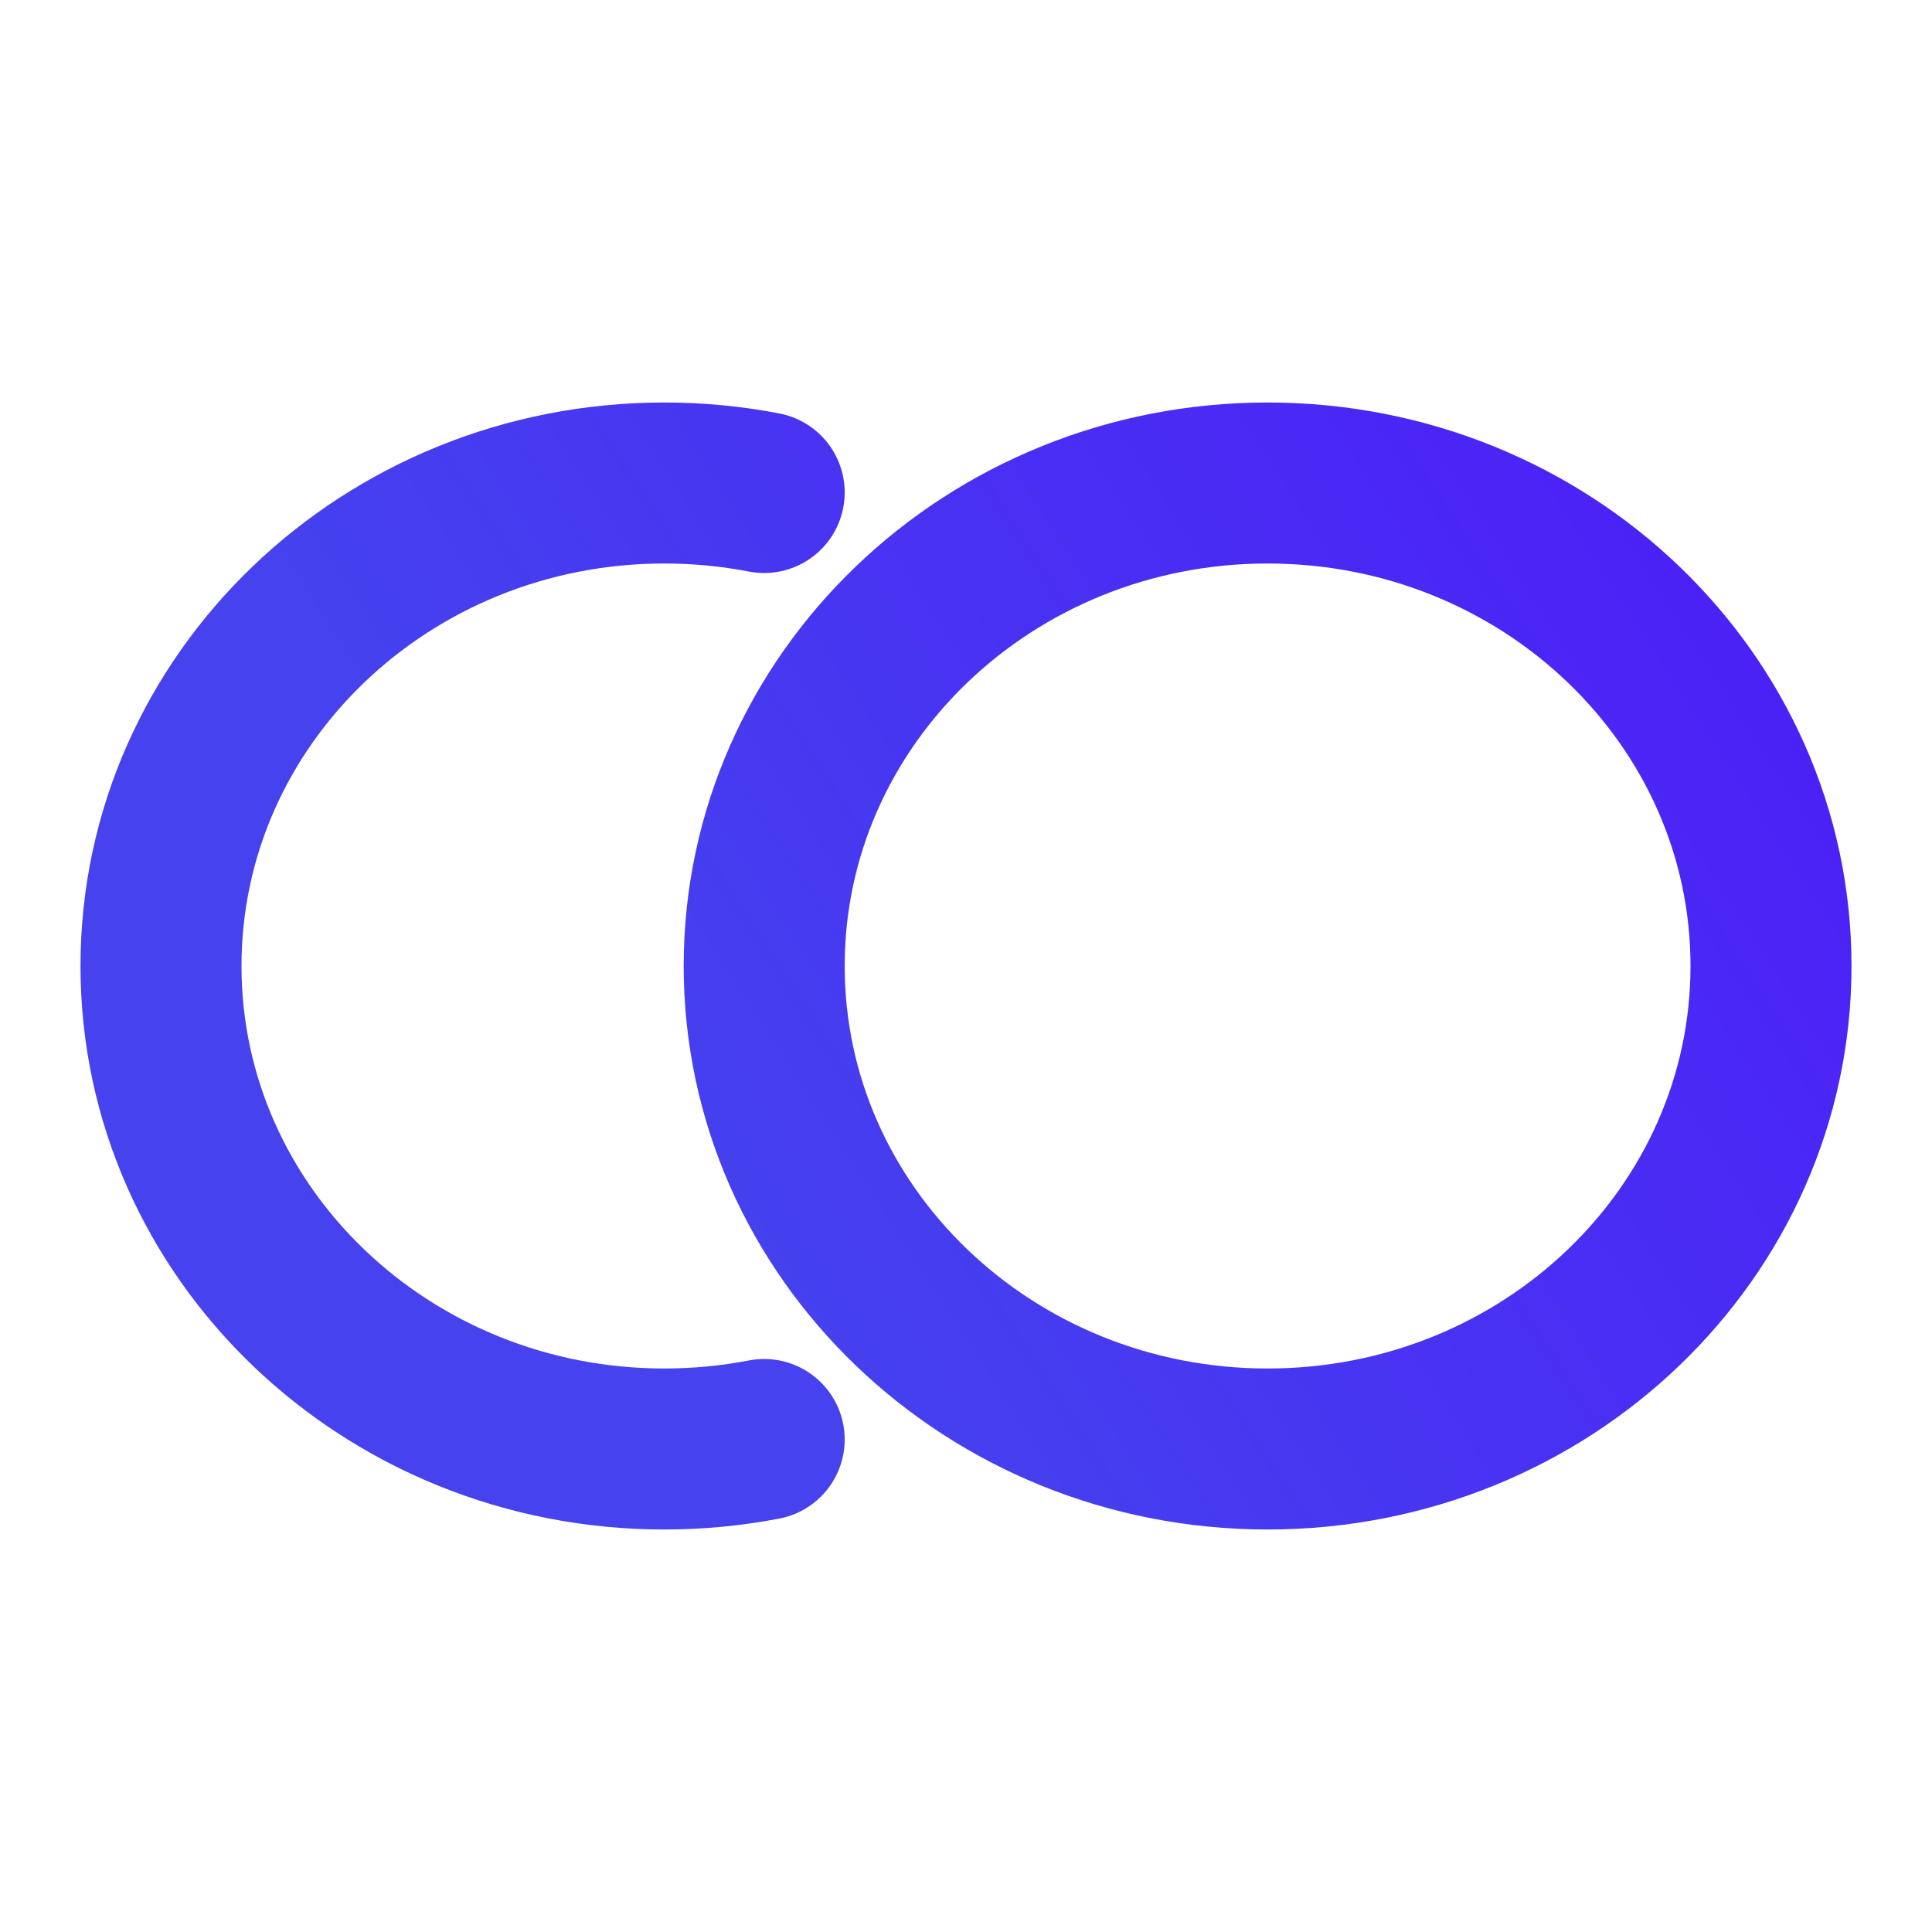
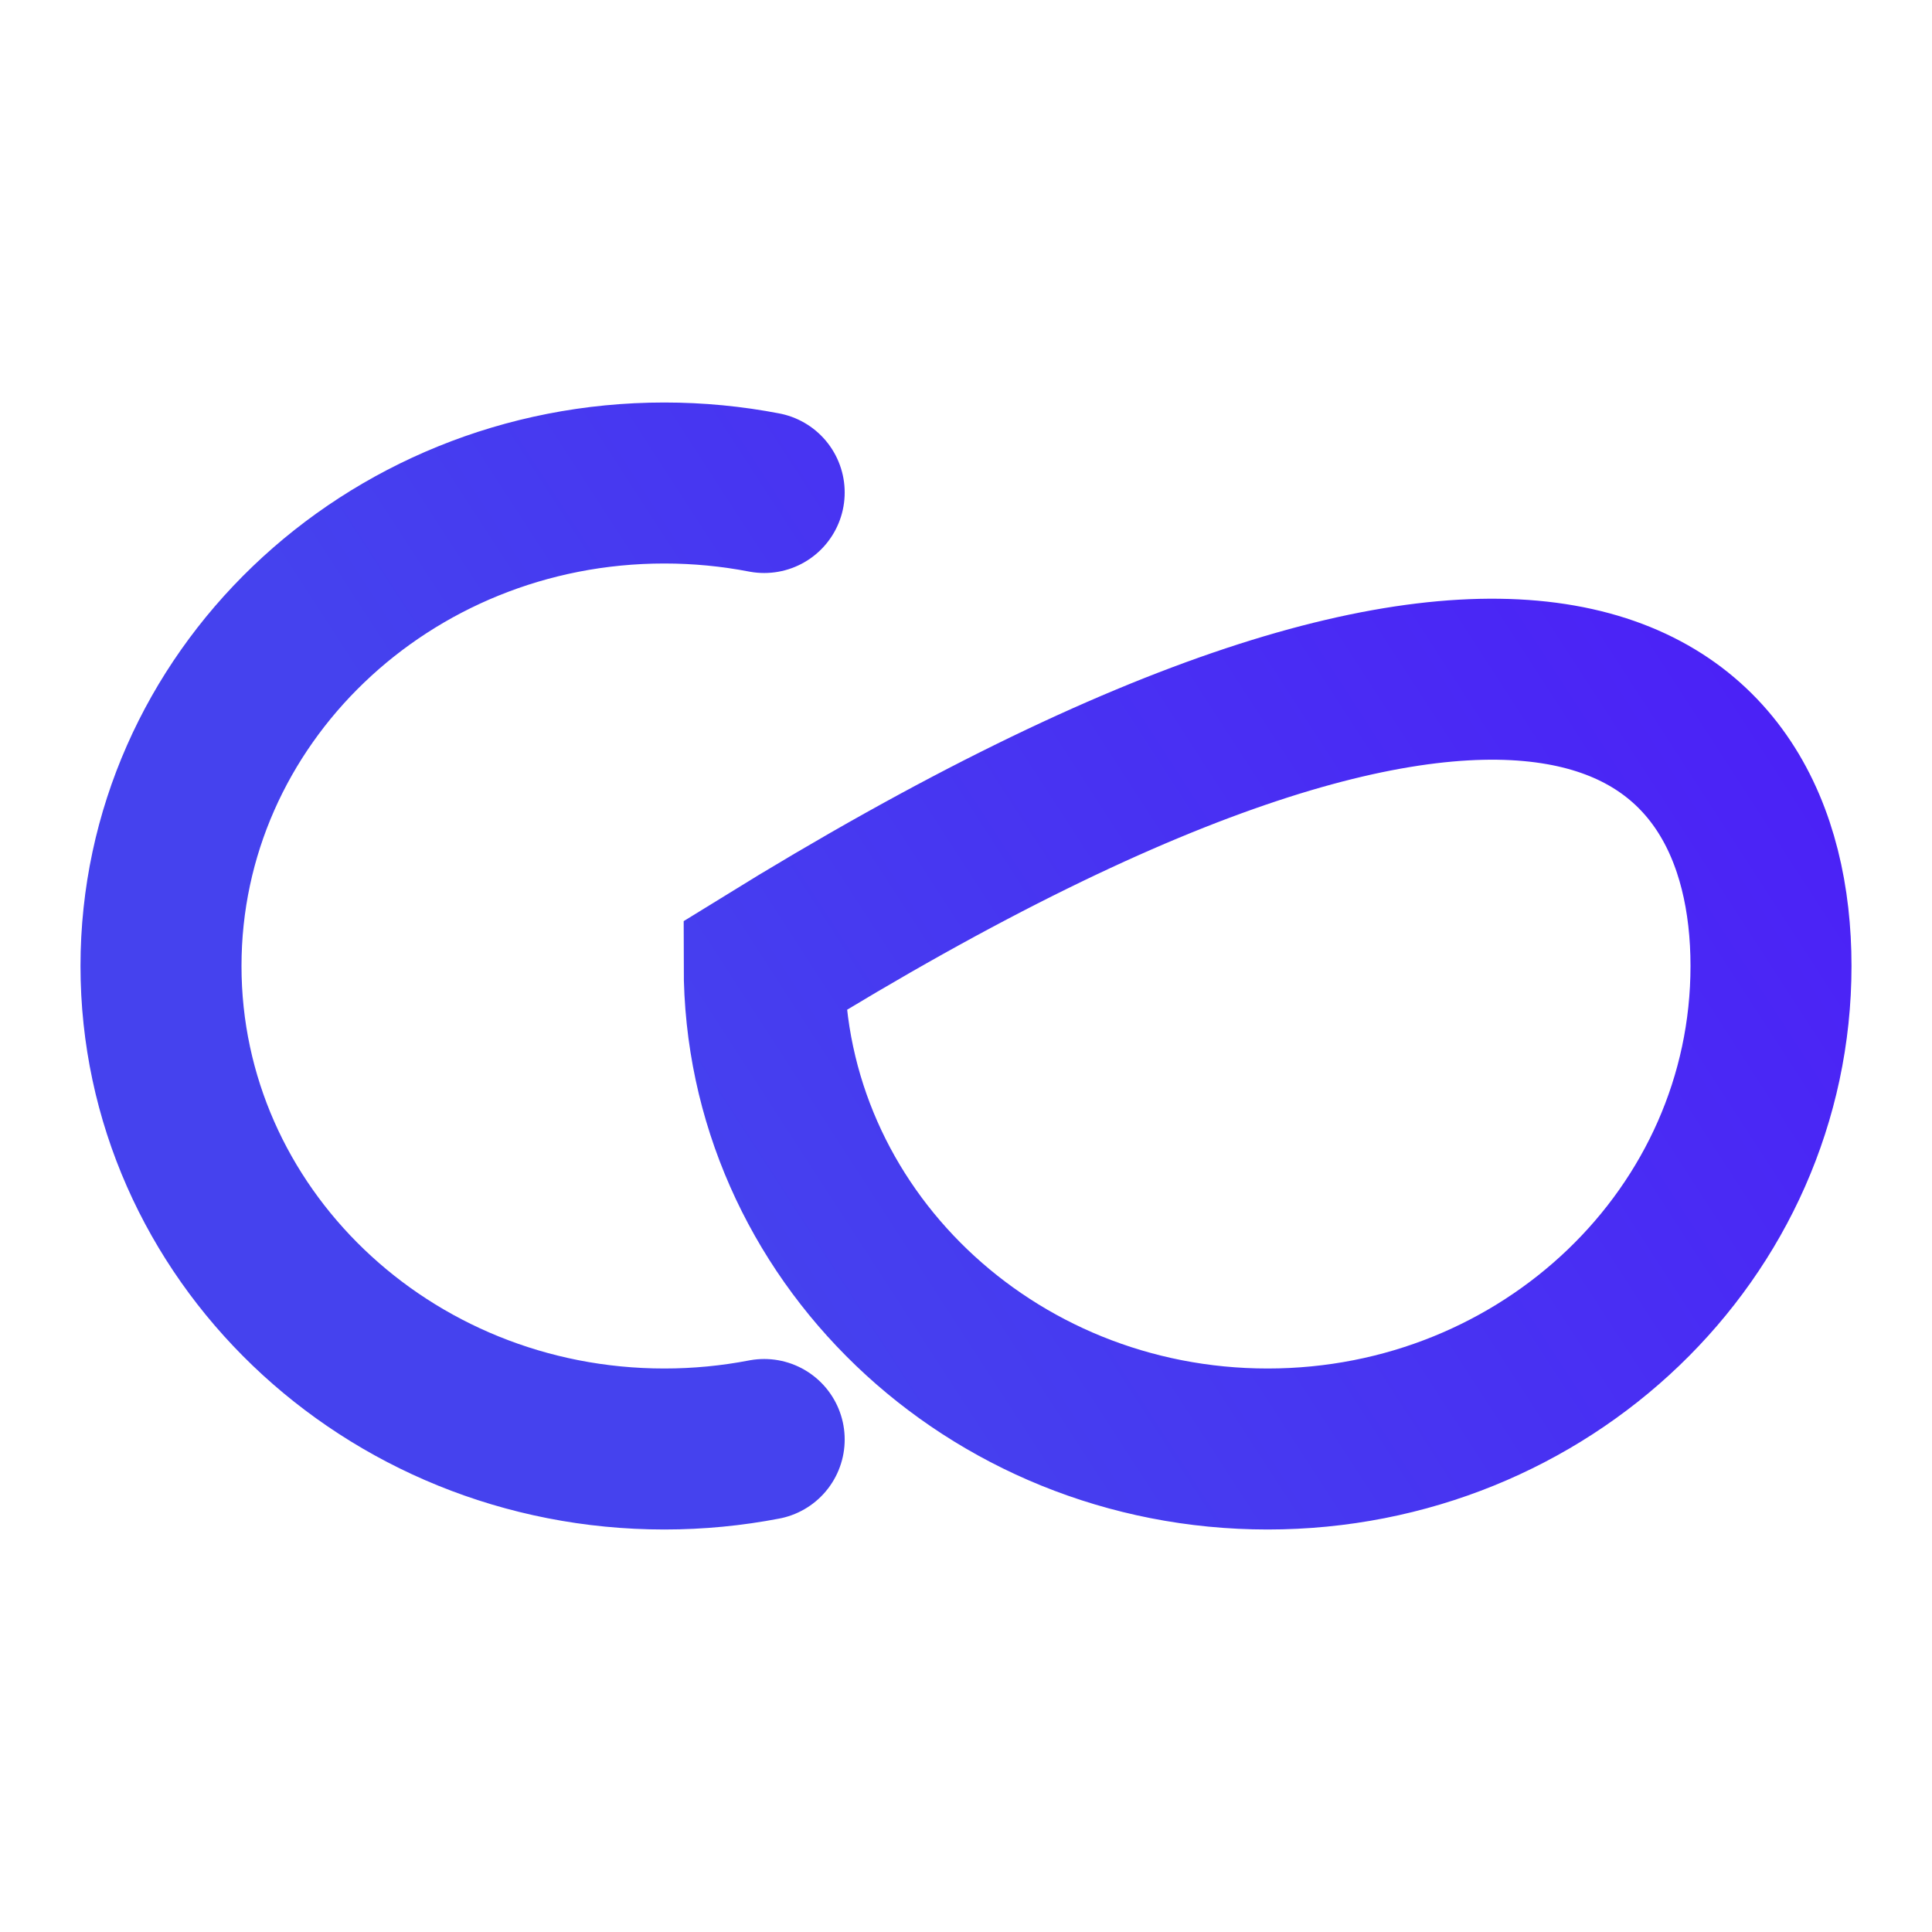
<svg xmlns="http://www.w3.org/2000/svg" width="24" height="24" viewBox="0 0 24 24" fill="none">
-   <path d="M9.493 17.882C9.093 17.959 8.678 18 8.253 18C4.8 18 2 15.314 2 12C2 8.686 4.8 6 8.253 6C8.678 6 9.093 6.041 9.493 6.118M22 12C22 15.314 19.2 18 15.747 18C12.293 18 9.493 15.314 9.493 12C9.493 8.686 12.293 6 15.747 6C19.2 6 22 8.686 22 12Z" stroke="url(#paint0_linear_35_17971)" stroke-width="2" stroke-linecap="round" />
+   <path d="M9.493 17.882C9.093 17.959 8.678 18 8.253 18C4.8 18 2 15.314 2 12C2 8.686 4.8 6 8.253 6C8.678 6 9.093 6.041 9.493 6.118M22 12C22 15.314 19.2 18 15.747 18C12.293 18 9.493 15.314 9.493 12C19.2 6 22 8.686 22 12Z" stroke="url(#paint0_linear_35_17971)" stroke-width="2" stroke-linecap="round" />
  <defs>
    <linearGradient id="paint0_linear_35_17971" x1="46.195" y1="18" x2="21.022" y2="34.311" gradientUnits="userSpaceOnUse">
      <stop stop-color="#5200FF" />
      <stop offset="1" stop-color="#4542EE" />
    </linearGradient>
  </defs>
</svg>